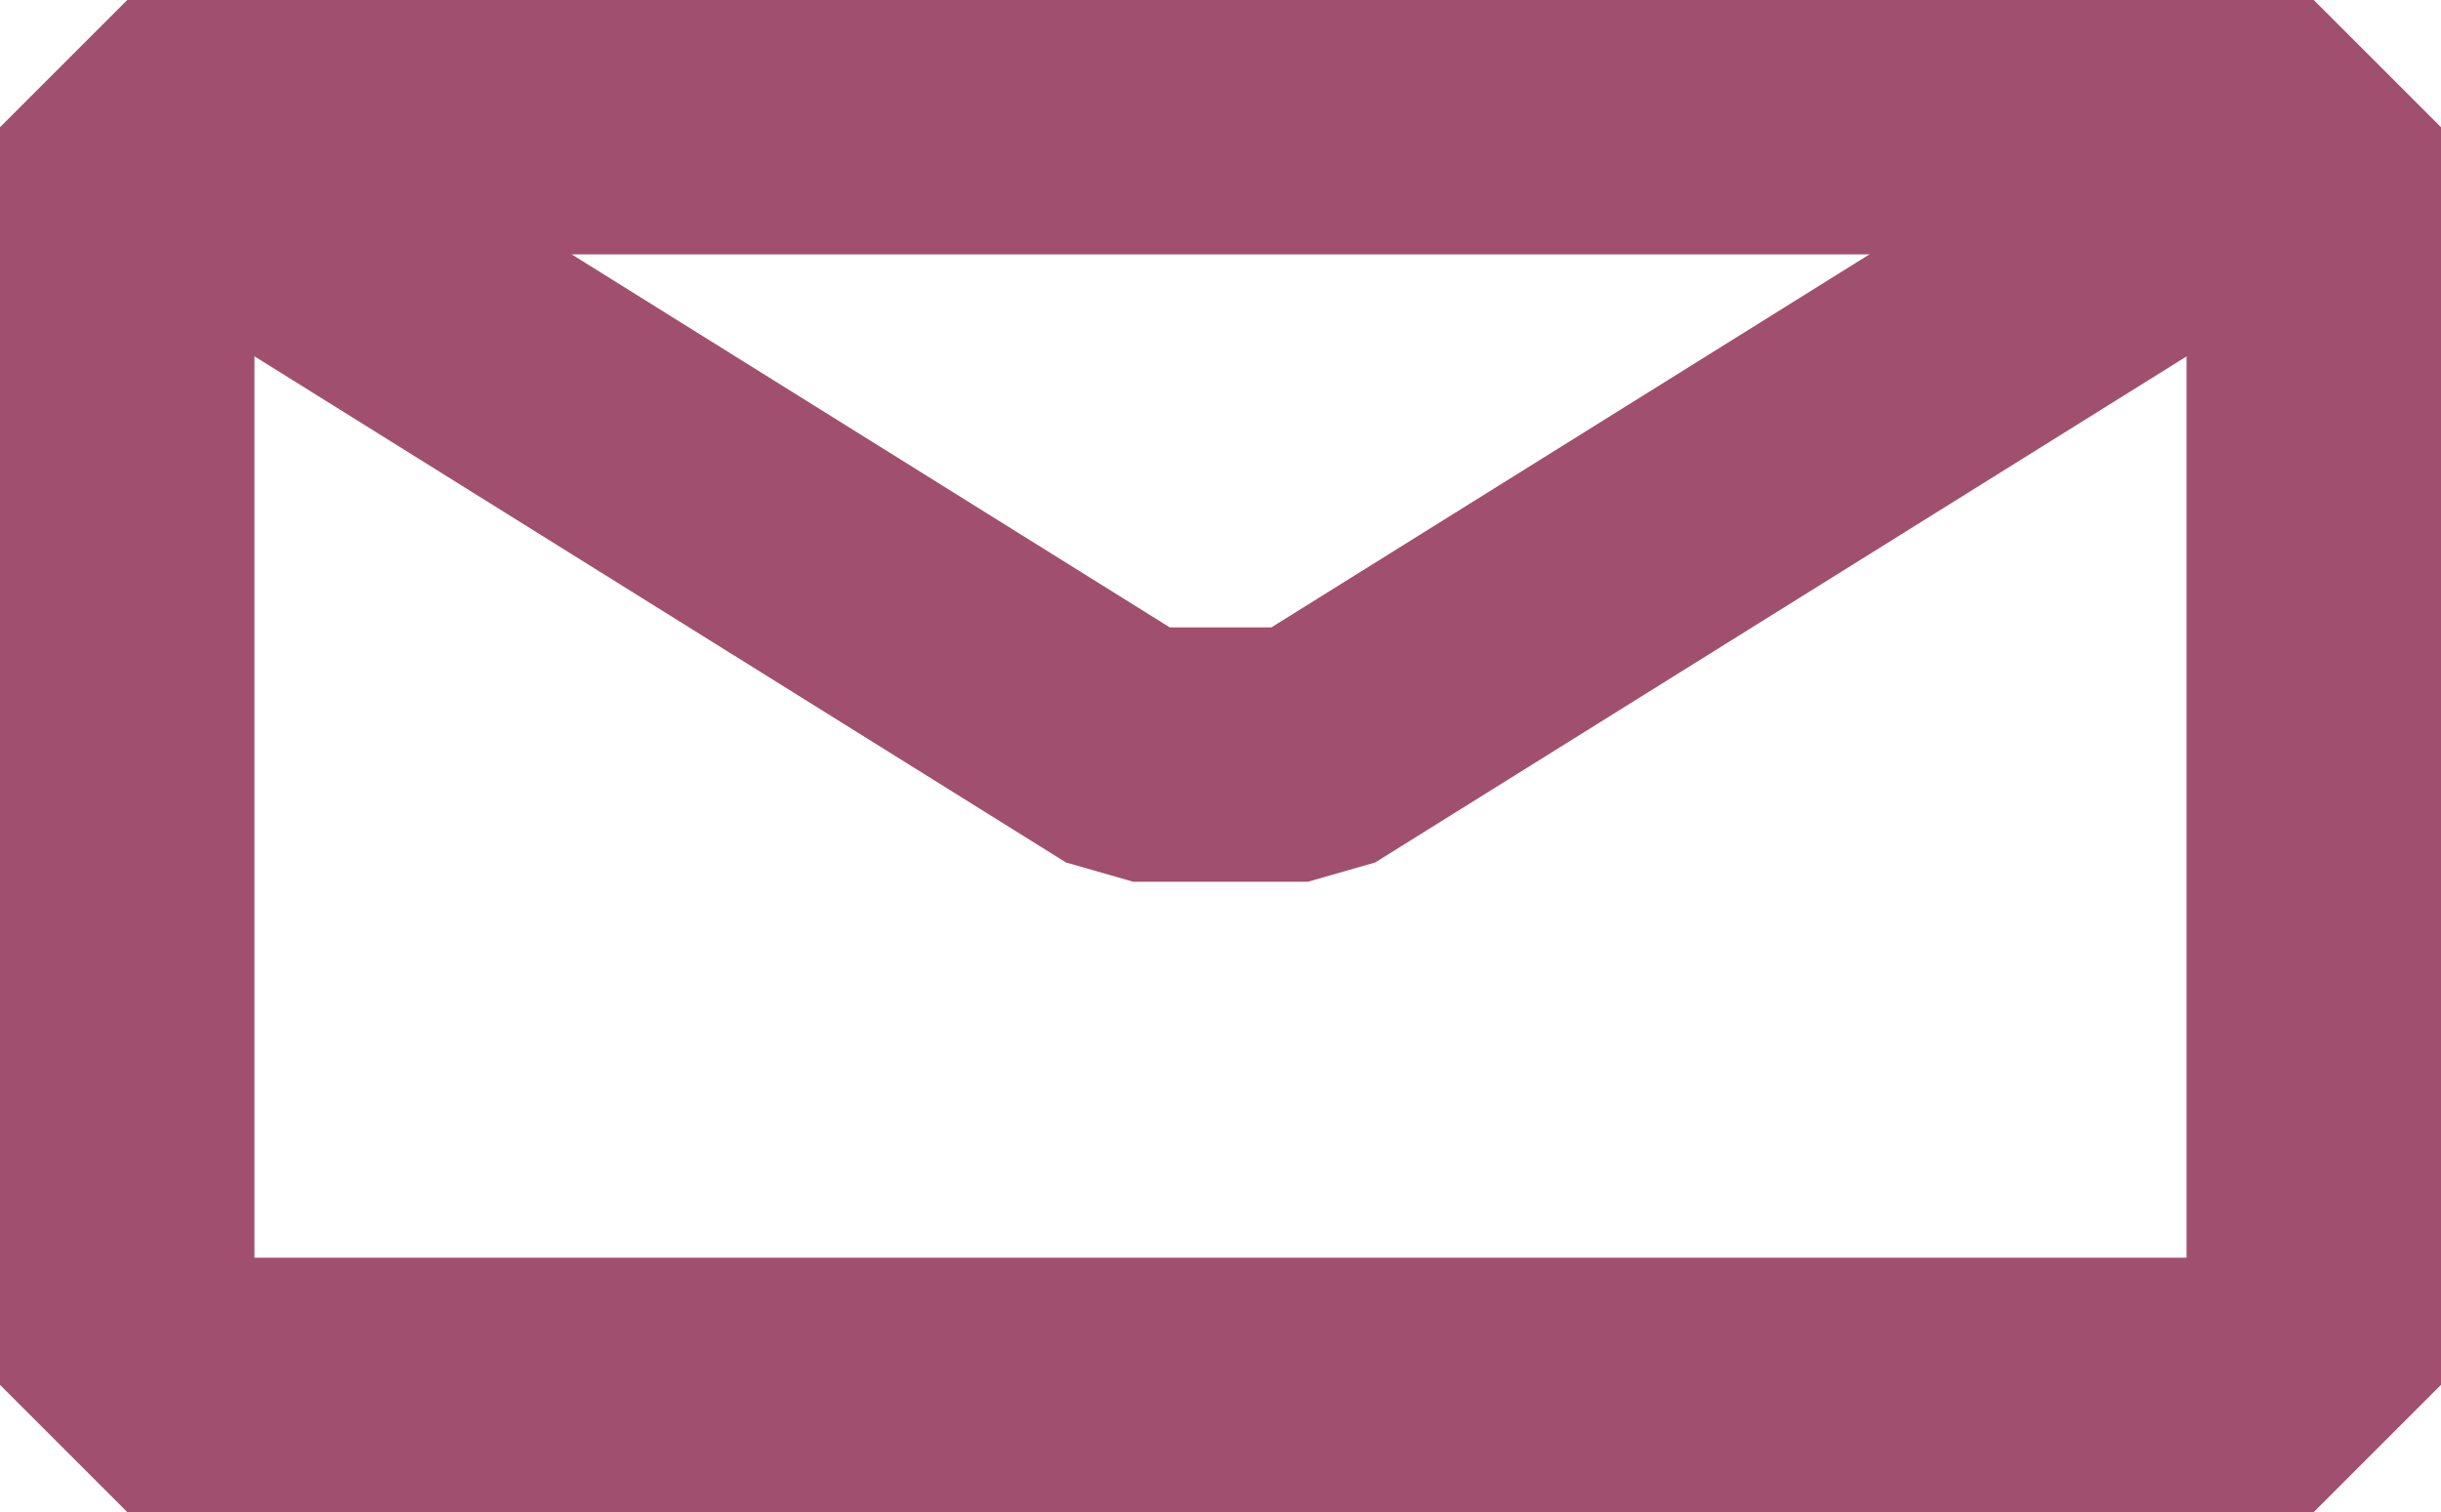
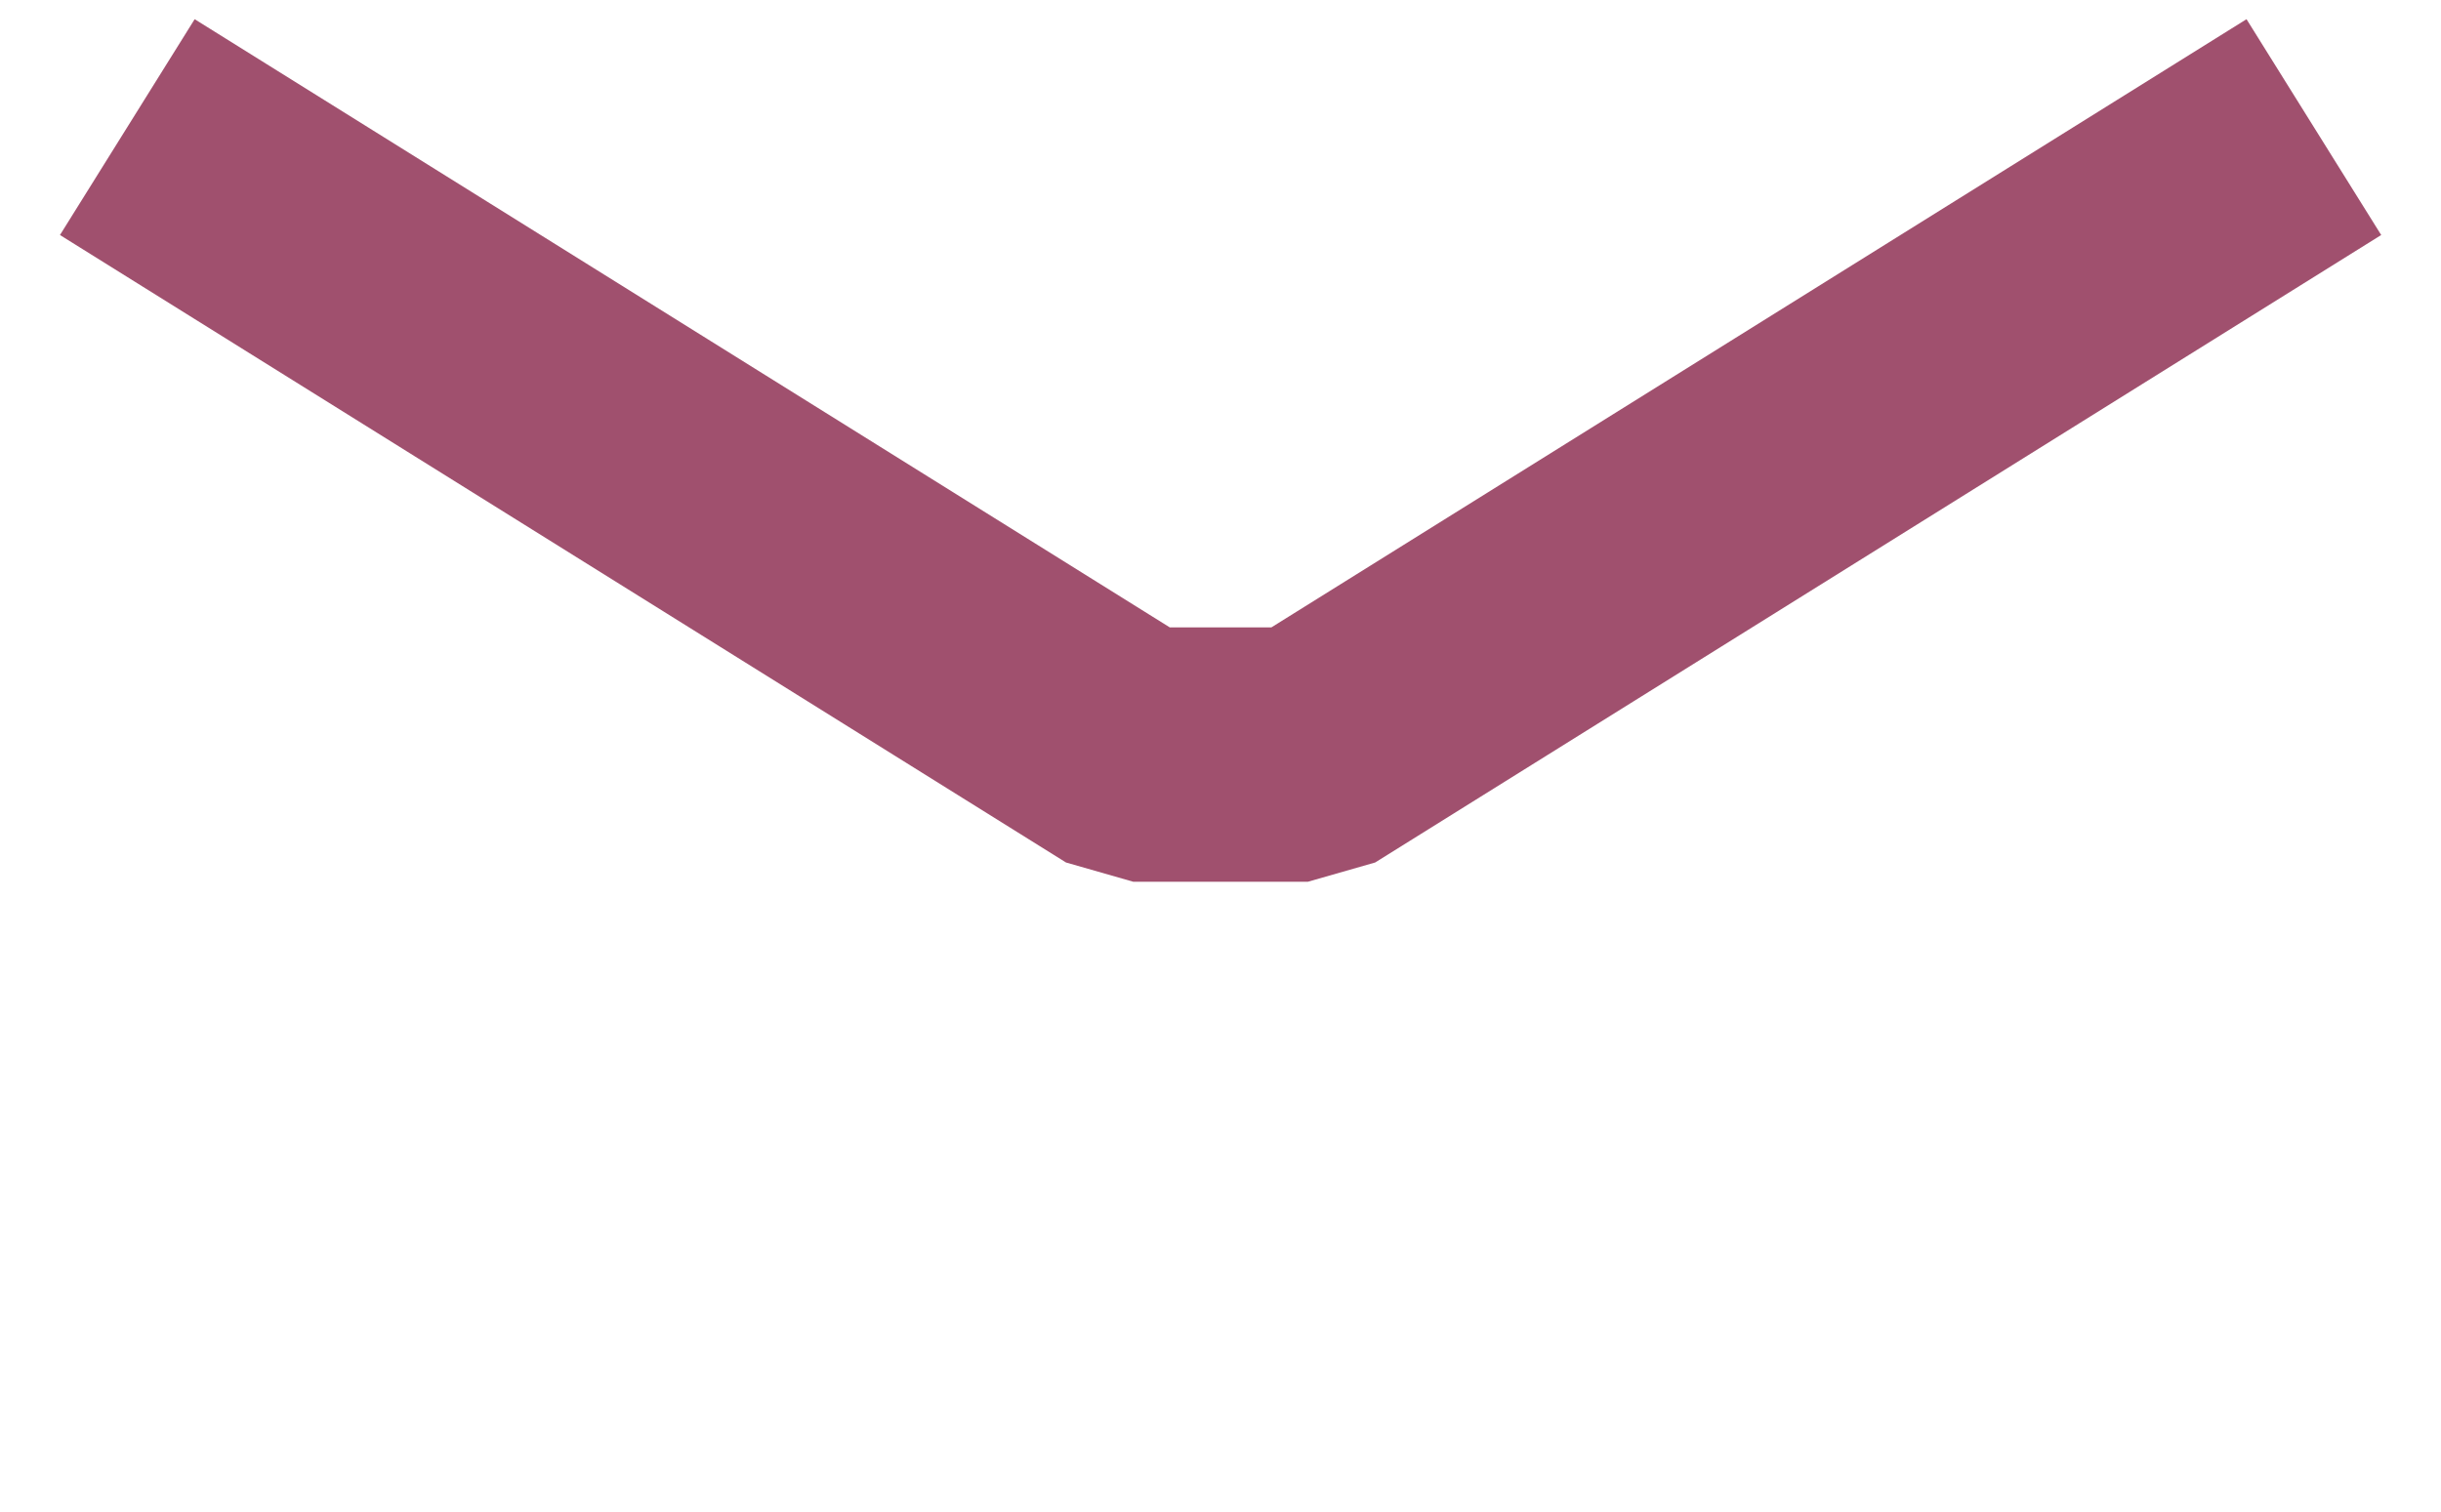
<svg xmlns="http://www.w3.org/2000/svg" width="28.779" height="17.832" viewBox="0 0 28.779 17.832">
  <g transform="translate(1.5 1.499)">
-     <rect width="25.779" height="14.832" transform="translate(0 0.001)" fill="none" stroke="#A0506E" stroke-linejoin="bevel" stroke-miterlimit="10" stroke-width="3" />
    <path d="M5.7,5.7l11.861,7.4h2.057L31.479,5.7" transform="translate(-5.699 -5.7)" fill="none" stroke="#A0506E" stroke-linejoin="bevel" stroke-miterlimit="10" stroke-width="3" />
  </g>
</svg>